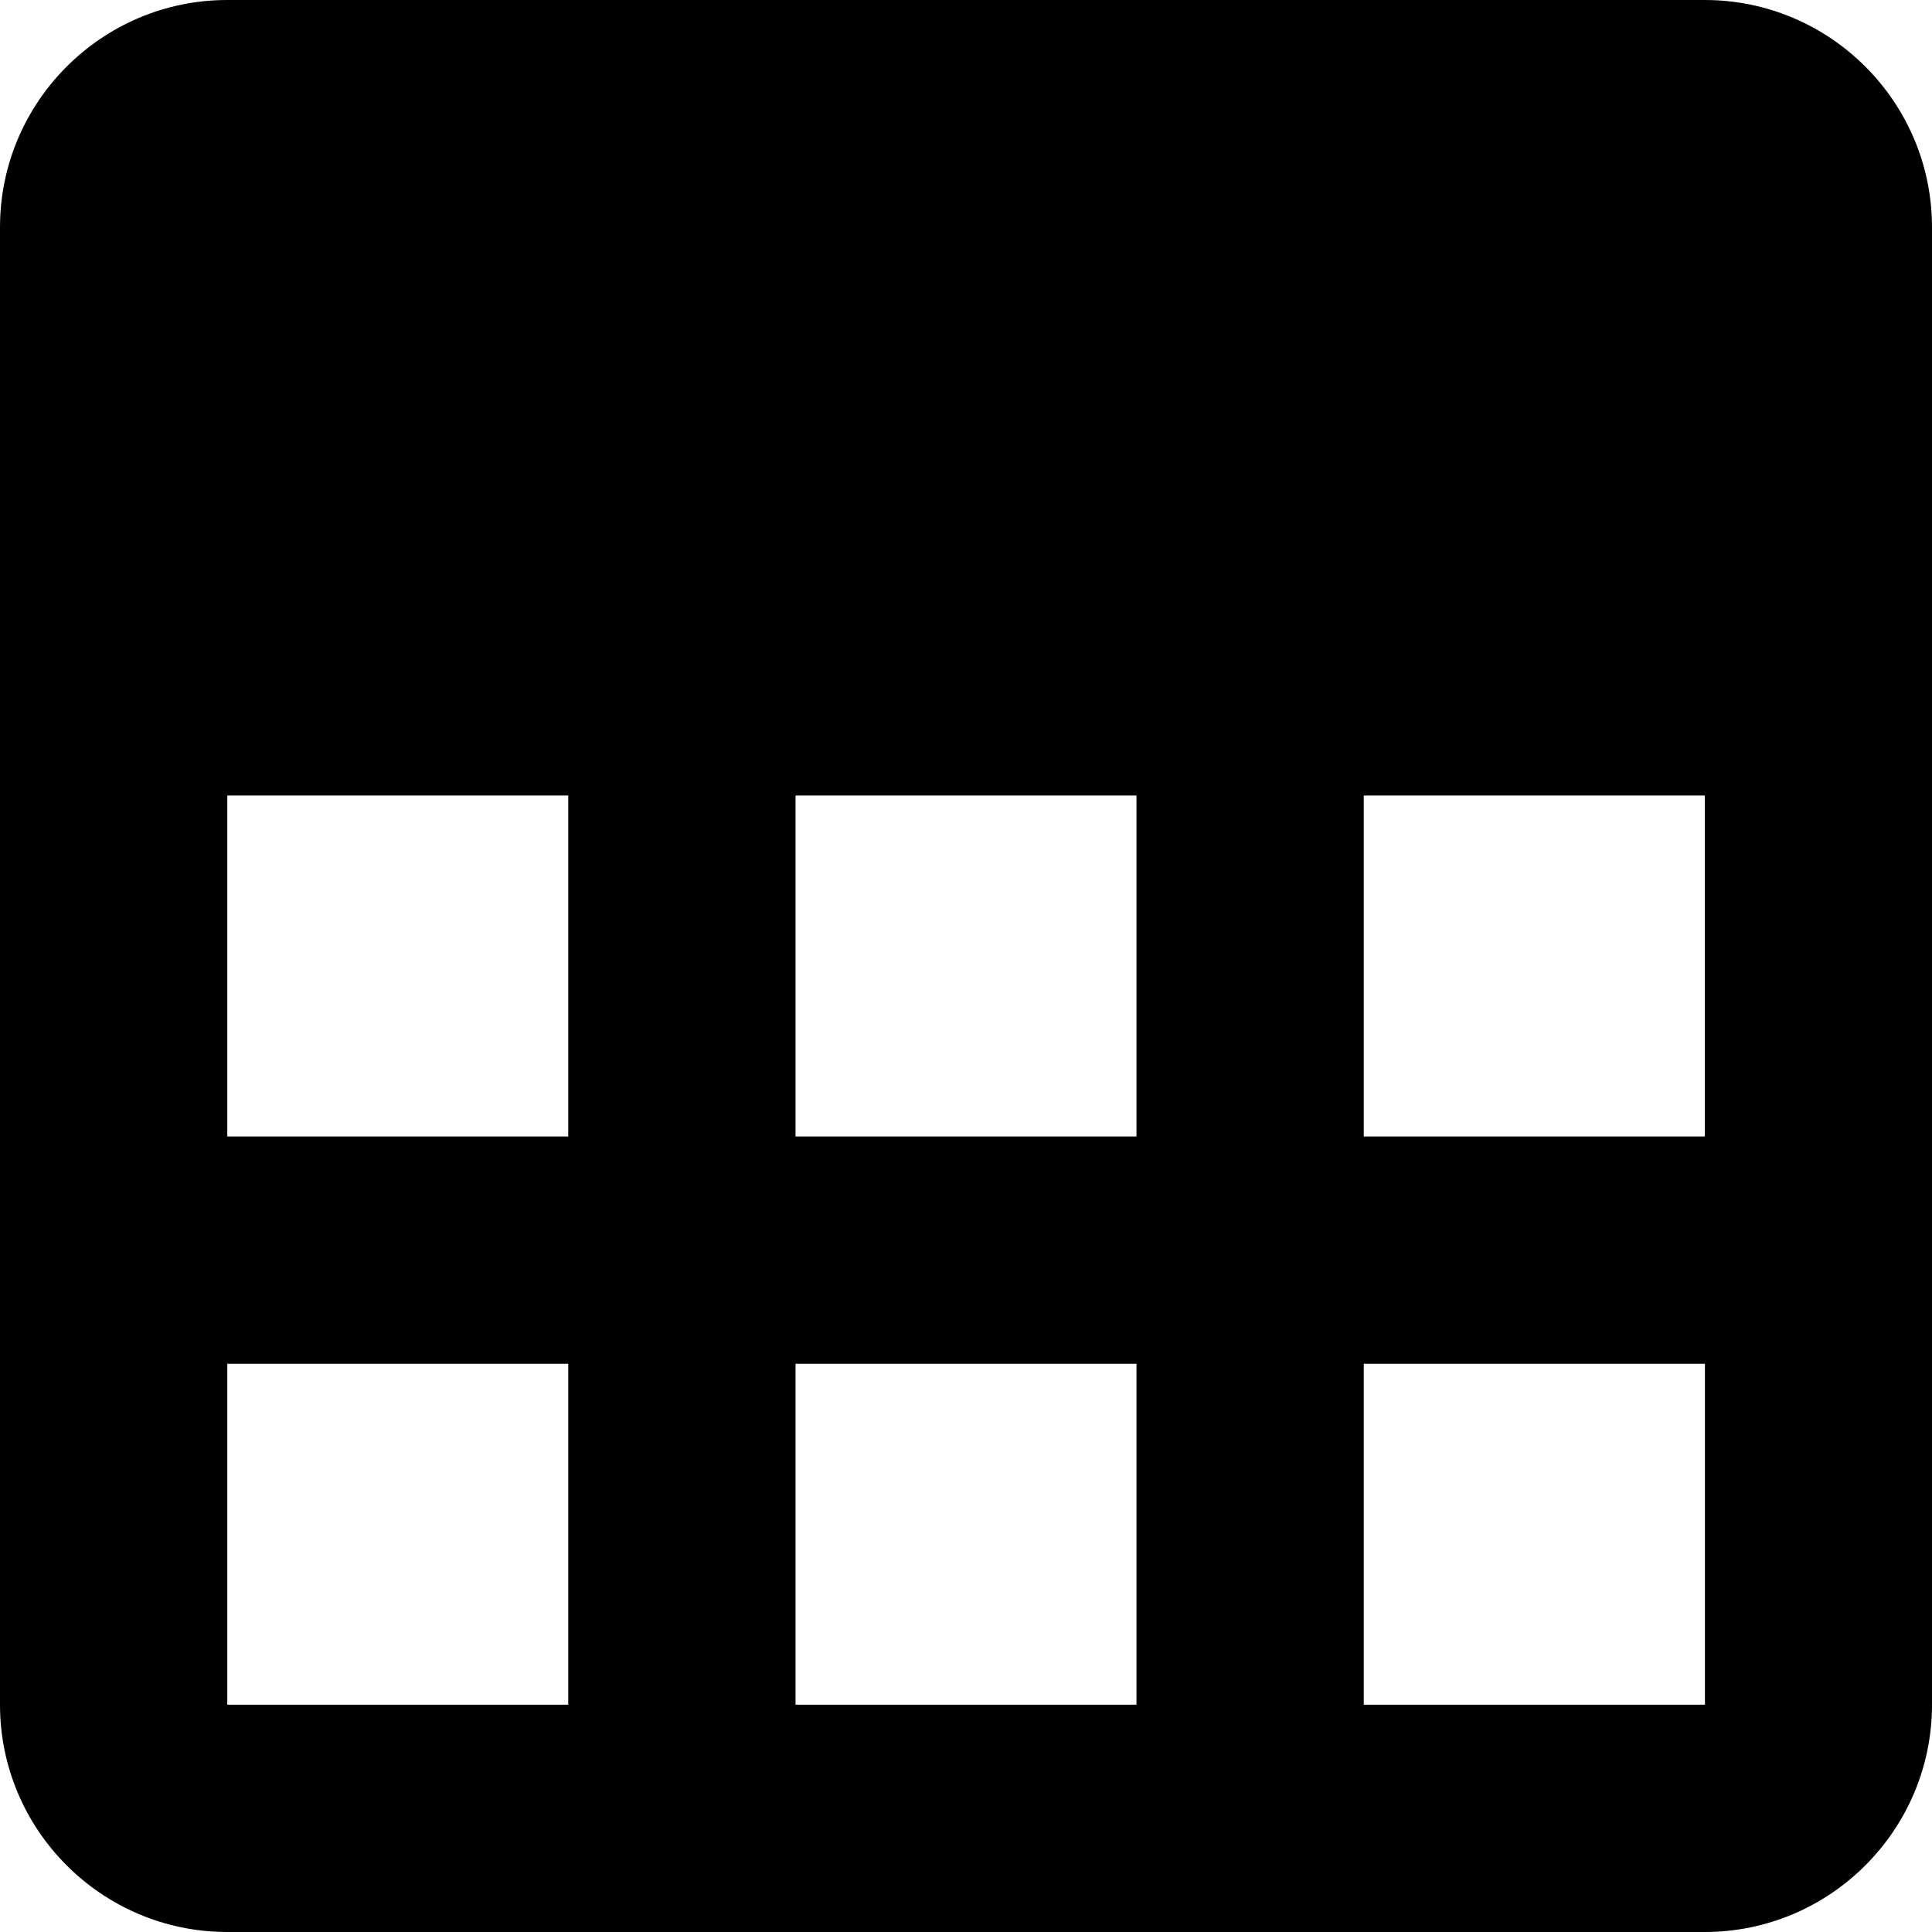
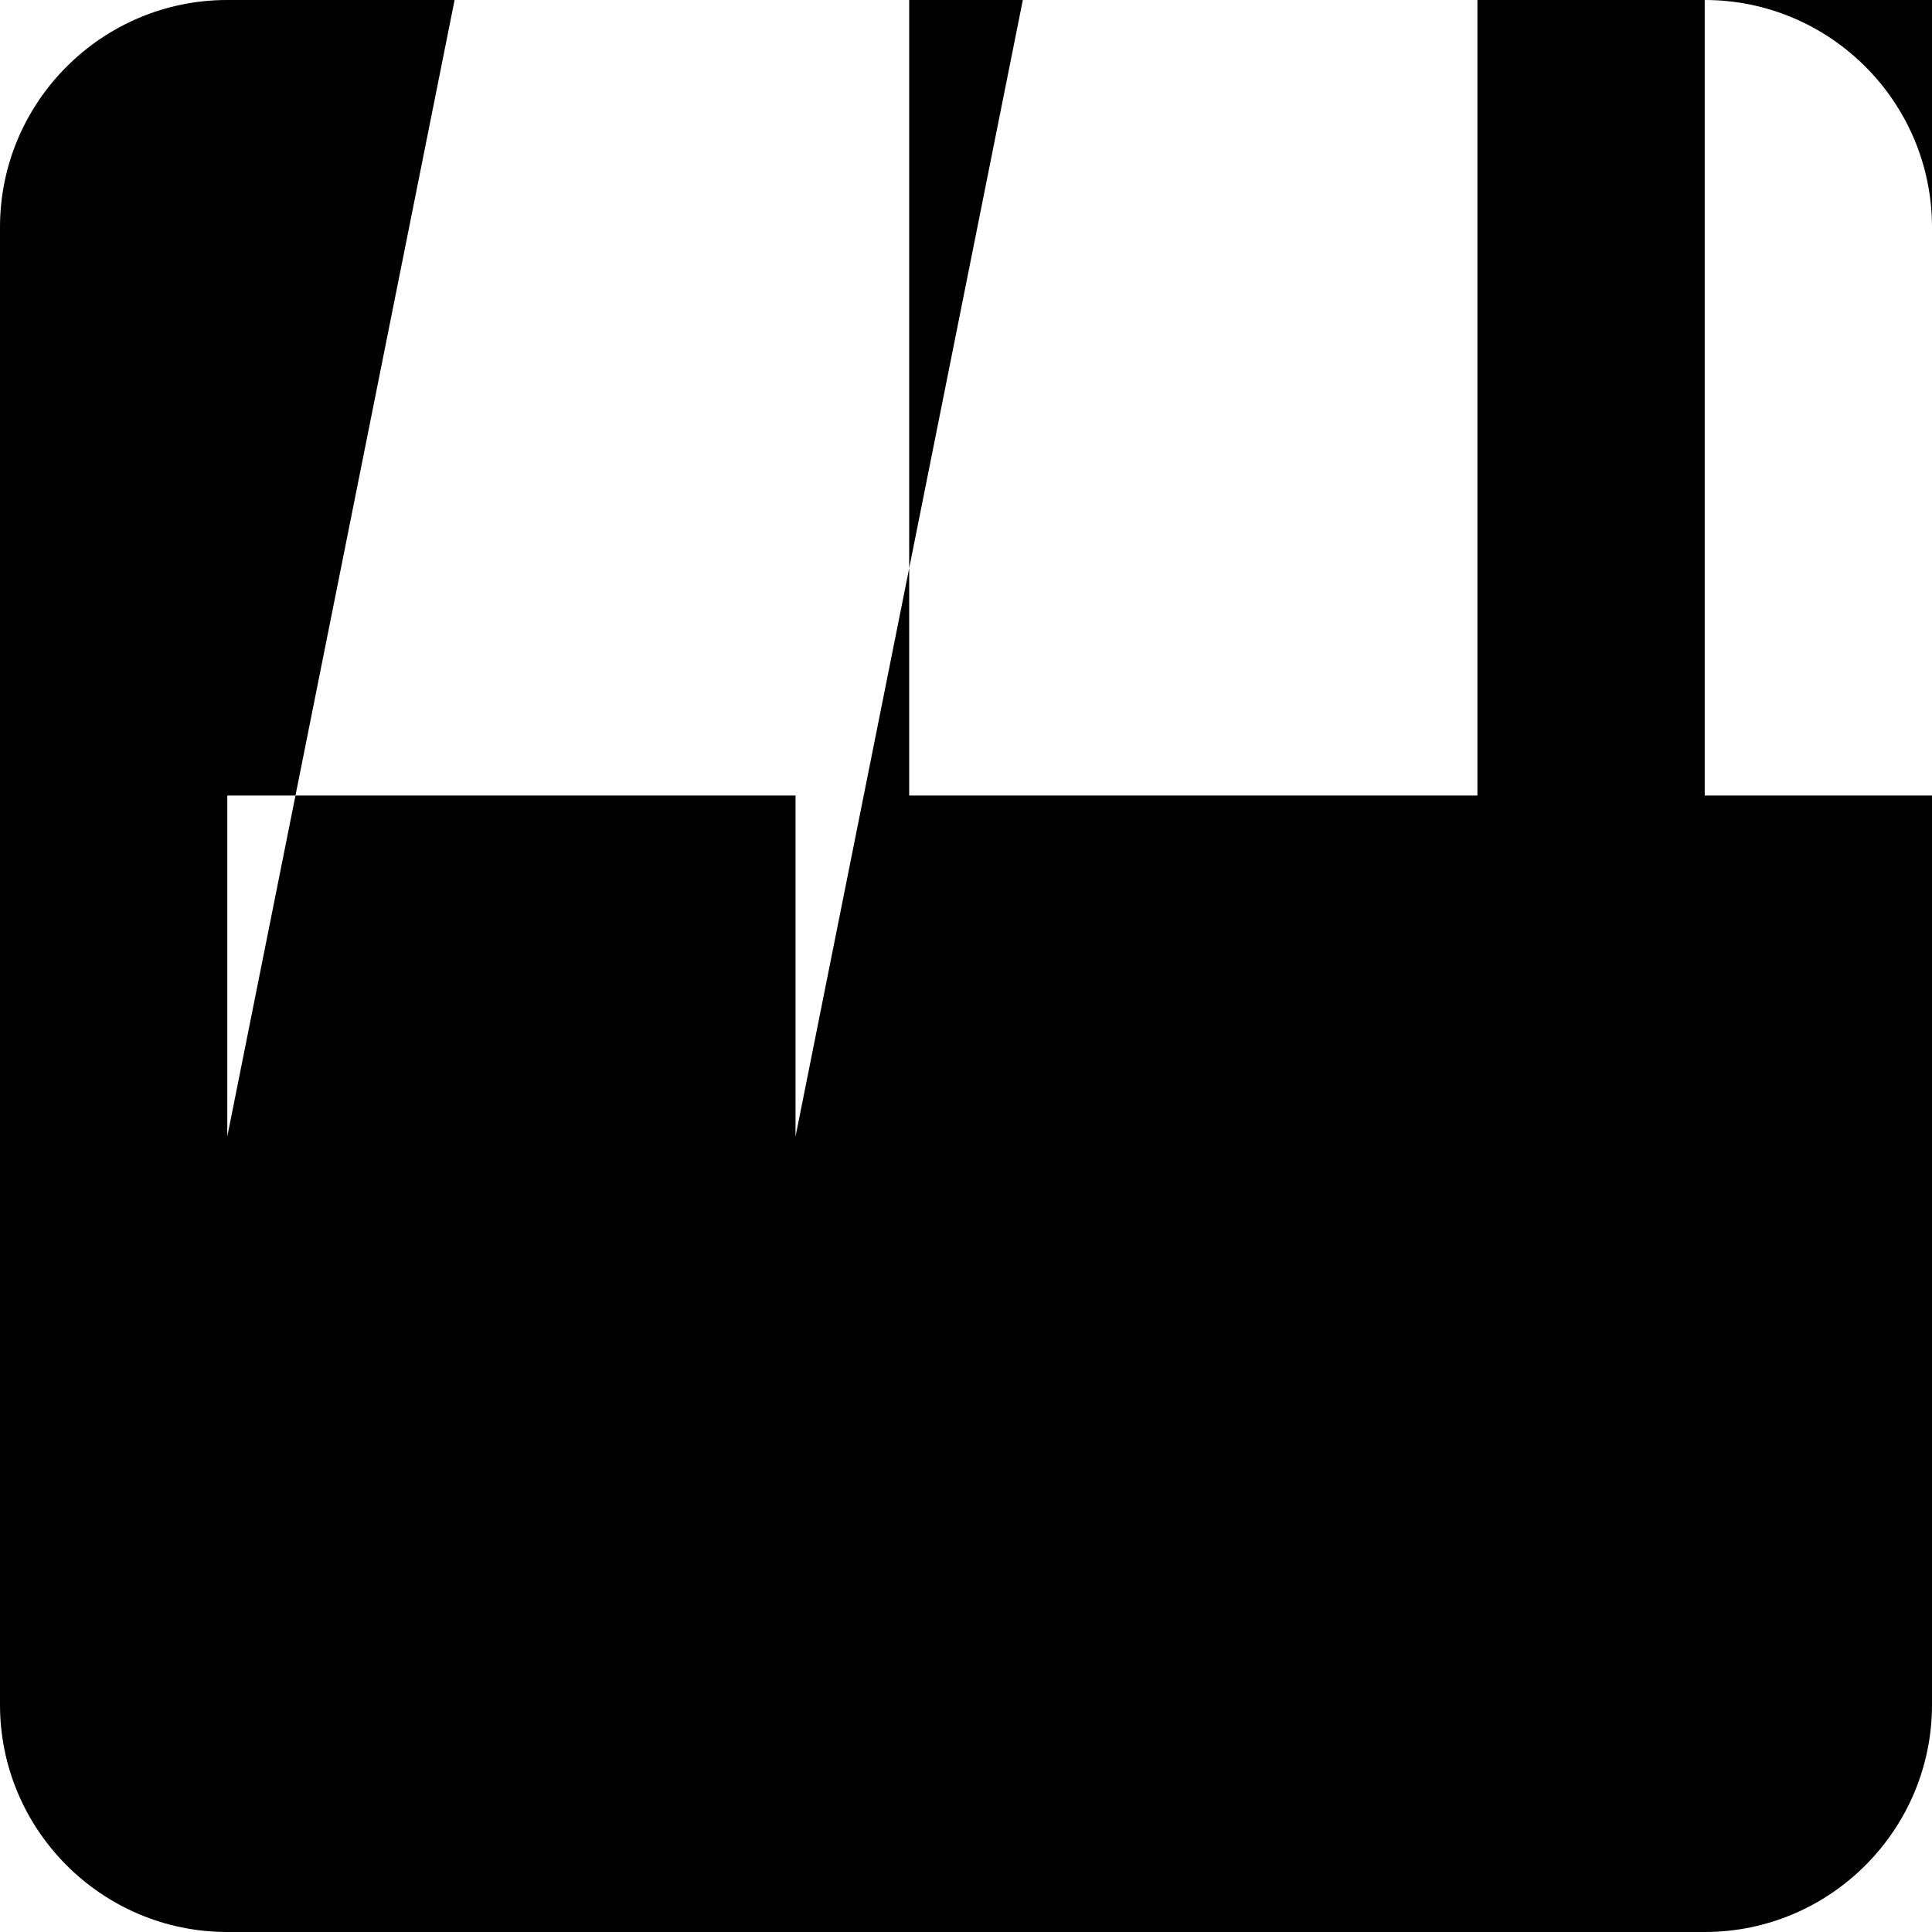
<svg xmlns="http://www.w3.org/2000/svg" fill="#000000" width="800px" height="800px" viewBox="0 0 1920 1920">
-   <path d="M1694.118 0C1818.692 0 1920 101.308 1920 225.882v1468.236c0 124.574-101.308 225.882-225.882 225.882H225.882C101.308 1920 0 1818.692 0 1694.118V225.882C0 101.308 101.308 0 225.882 0h1468.236Zm-338.824 1694.118h339.05v-338.824h-339.05v338.824Zm-564.706-564.706h338.824V790.588H790.588v338.824Zm0 564.706h338.824v-338.824H790.588v338.824Zm-564.706-564.706h338.824V790.588H225.882v338.824Zm0 564.706h338.824v-338.824H225.882v338.824Zm1129.412-564.706h338.937V790.588h-338.937v338.824Z" fill-rule="evenodd" />
+   <path d="M1694.118 0C1818.692 0 1920 101.308 1920 225.882v1468.236c0 124.574-101.308 225.882-225.882 225.882H225.882C101.308 1920 0 1818.692 0 1694.118V225.882C0 101.308 101.308 0 225.882 0h1468.236Zh339.05v-338.824h-339.05v338.824Zm-564.706-564.706h338.824V790.588H790.588v338.824Zm0 564.706h338.824v-338.824H790.588v338.824Zm-564.706-564.706h338.824V790.588H225.882v338.824Zm0 564.706h338.824v-338.824H225.882v338.824Zm1129.412-564.706h338.937V790.588h-338.937v338.824Z" fill-rule="evenodd" />
</svg>